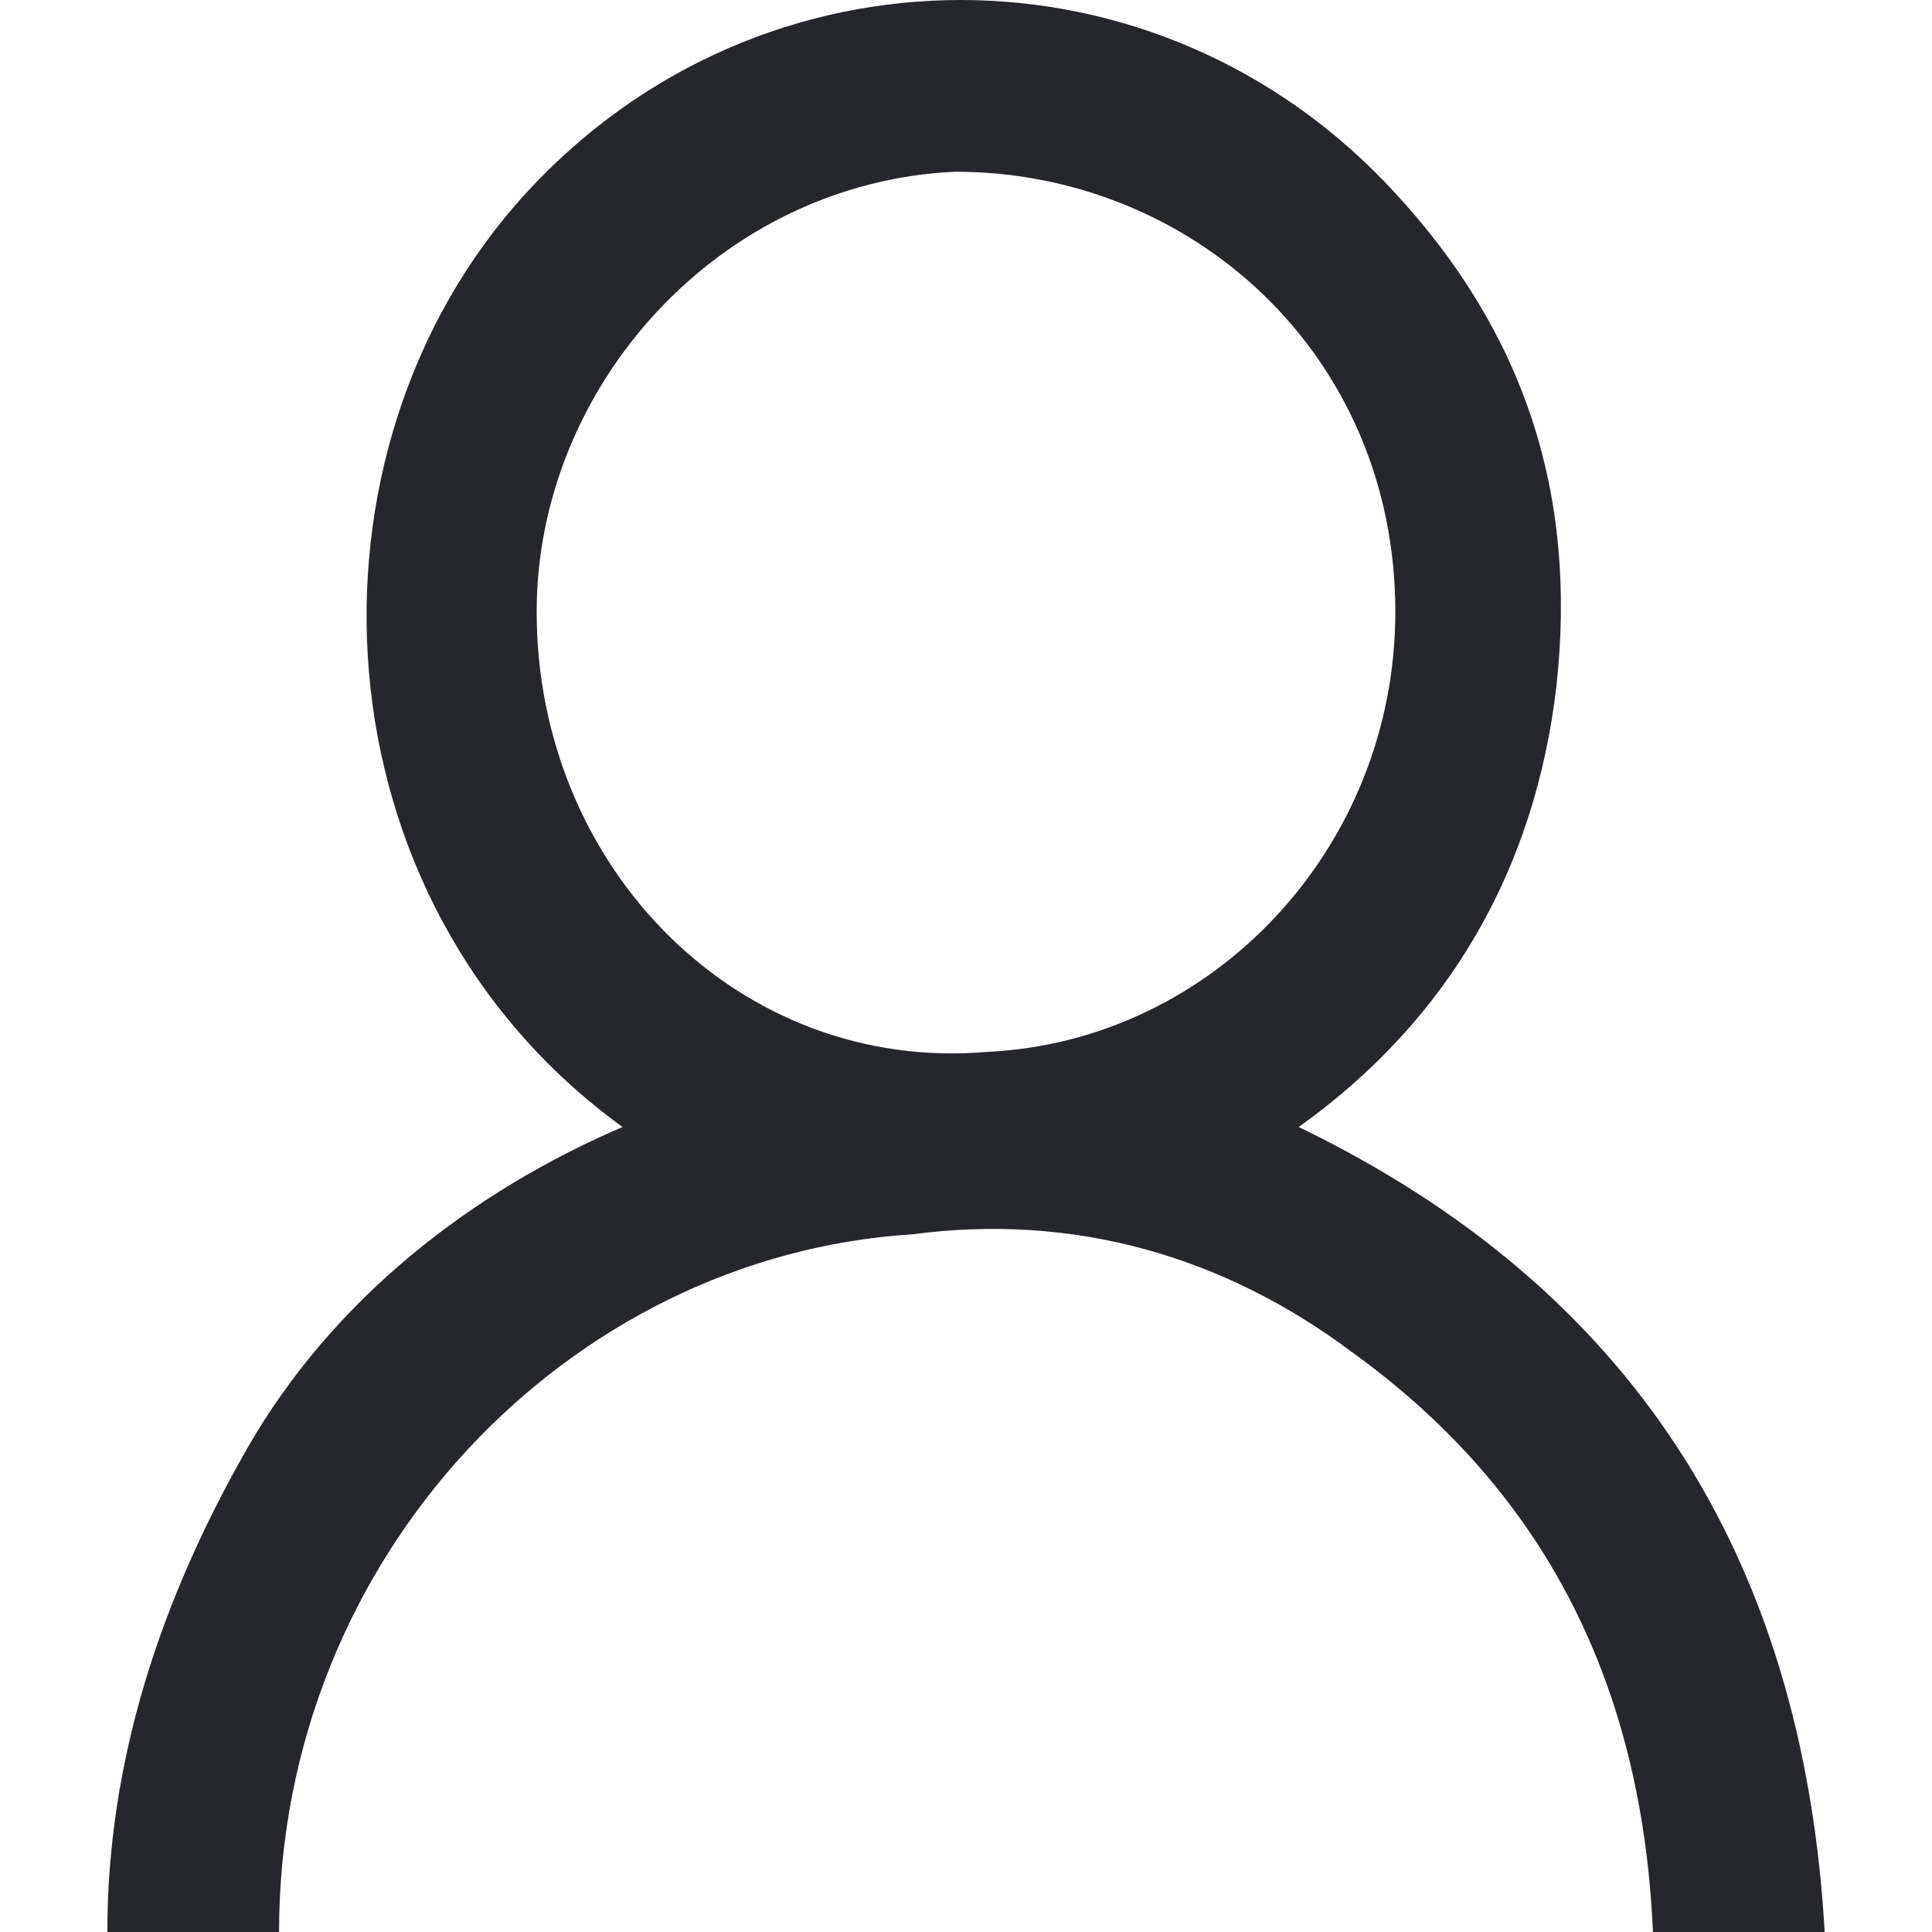
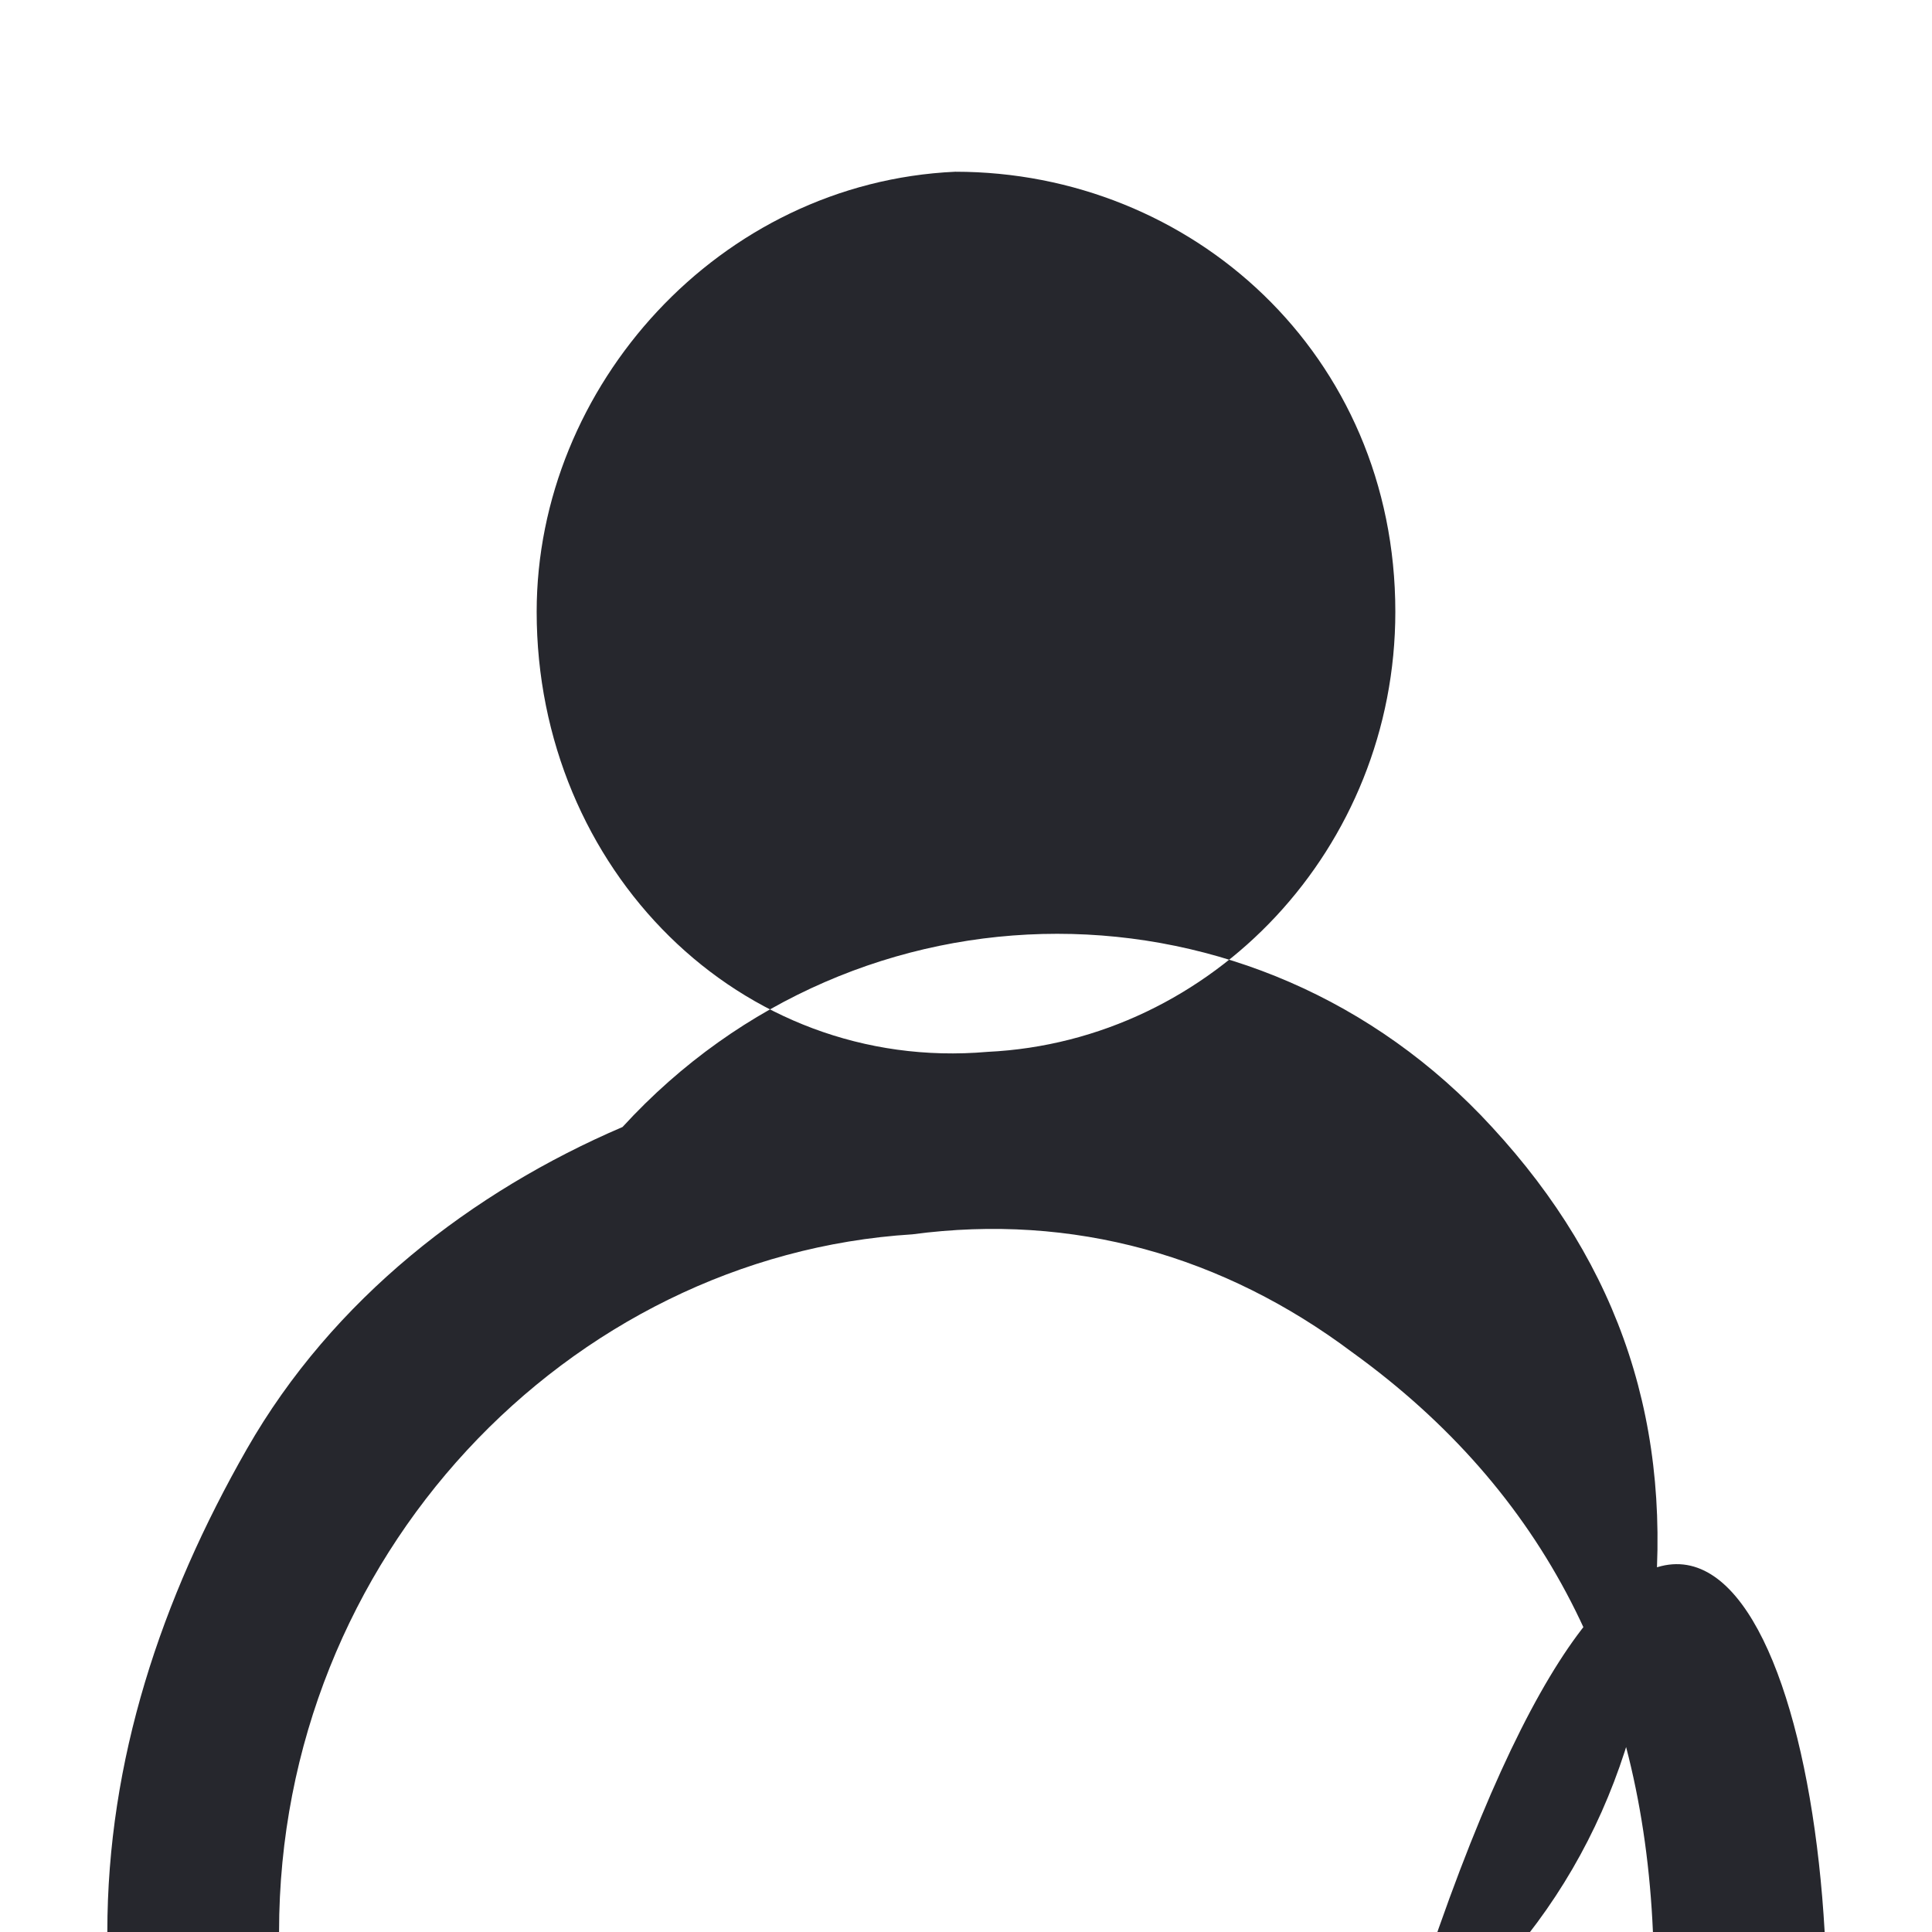
<svg xmlns="http://www.w3.org/2000/svg" version="1.1" id="Layer_1" x="0px" y="0px" viewBox="0 0 18 18" style="enable-background:new 0 0 18 18;" xml:space="preserve">
  <style type="text/css"> .st0{fill:#26272D;} </style>
-   <path class="st0" d="M17,18h-1.6c-0.1-2.3-1-4.1-2.8-5.4c-1.2-0.9-2.6-1.3-4.1-1.1c-3.2,0.2-5.9,3-5.9,6.5H1c0-1.6,0.5-3.1,1.3-4.5 s2.1-2.4,3.5-3C2.9,8.4,2.7,4.2,4.9,1.8c2.2-2.4,5.9-2.4,8.1,0c1.2,1.3,1.7,2.8,1.5,4.6c-0.2,1.7-1,3.1-2.4,4.1 C15.2,12,16.8,14.5,17,18z M13,5.7c0-2.4-1.9-4.1-4.1-4.1C6.7,1.7,5,3.6,5,5.7C5,8.1,6.9,10,9.2,9.8C11.3,9.7,13,7.9,13,5.7z" />
+   <path class="st0" d="M17,18h-1.6c-0.1-2.3-1-4.1-2.8-5.4c-1.2-0.9-2.6-1.3-4.1-1.1c-3.2,0.2-5.9,3-5.9,6.5H1c0-1.6,0.5-3.1,1.3-4.5 s2.1-2.4,3.5-3c2.2-2.4,5.9-2.4,8.1,0c1.2,1.3,1.7,2.8,1.5,4.6c-0.2,1.7-1,3.1-2.4,4.1 C15.2,12,16.8,14.5,17,18z M13,5.7c0-2.4-1.9-4.1-4.1-4.1C6.7,1.7,5,3.6,5,5.7C5,8.1,6.9,10,9.2,9.8C11.3,9.7,13,7.9,13,5.7z" />
</svg>